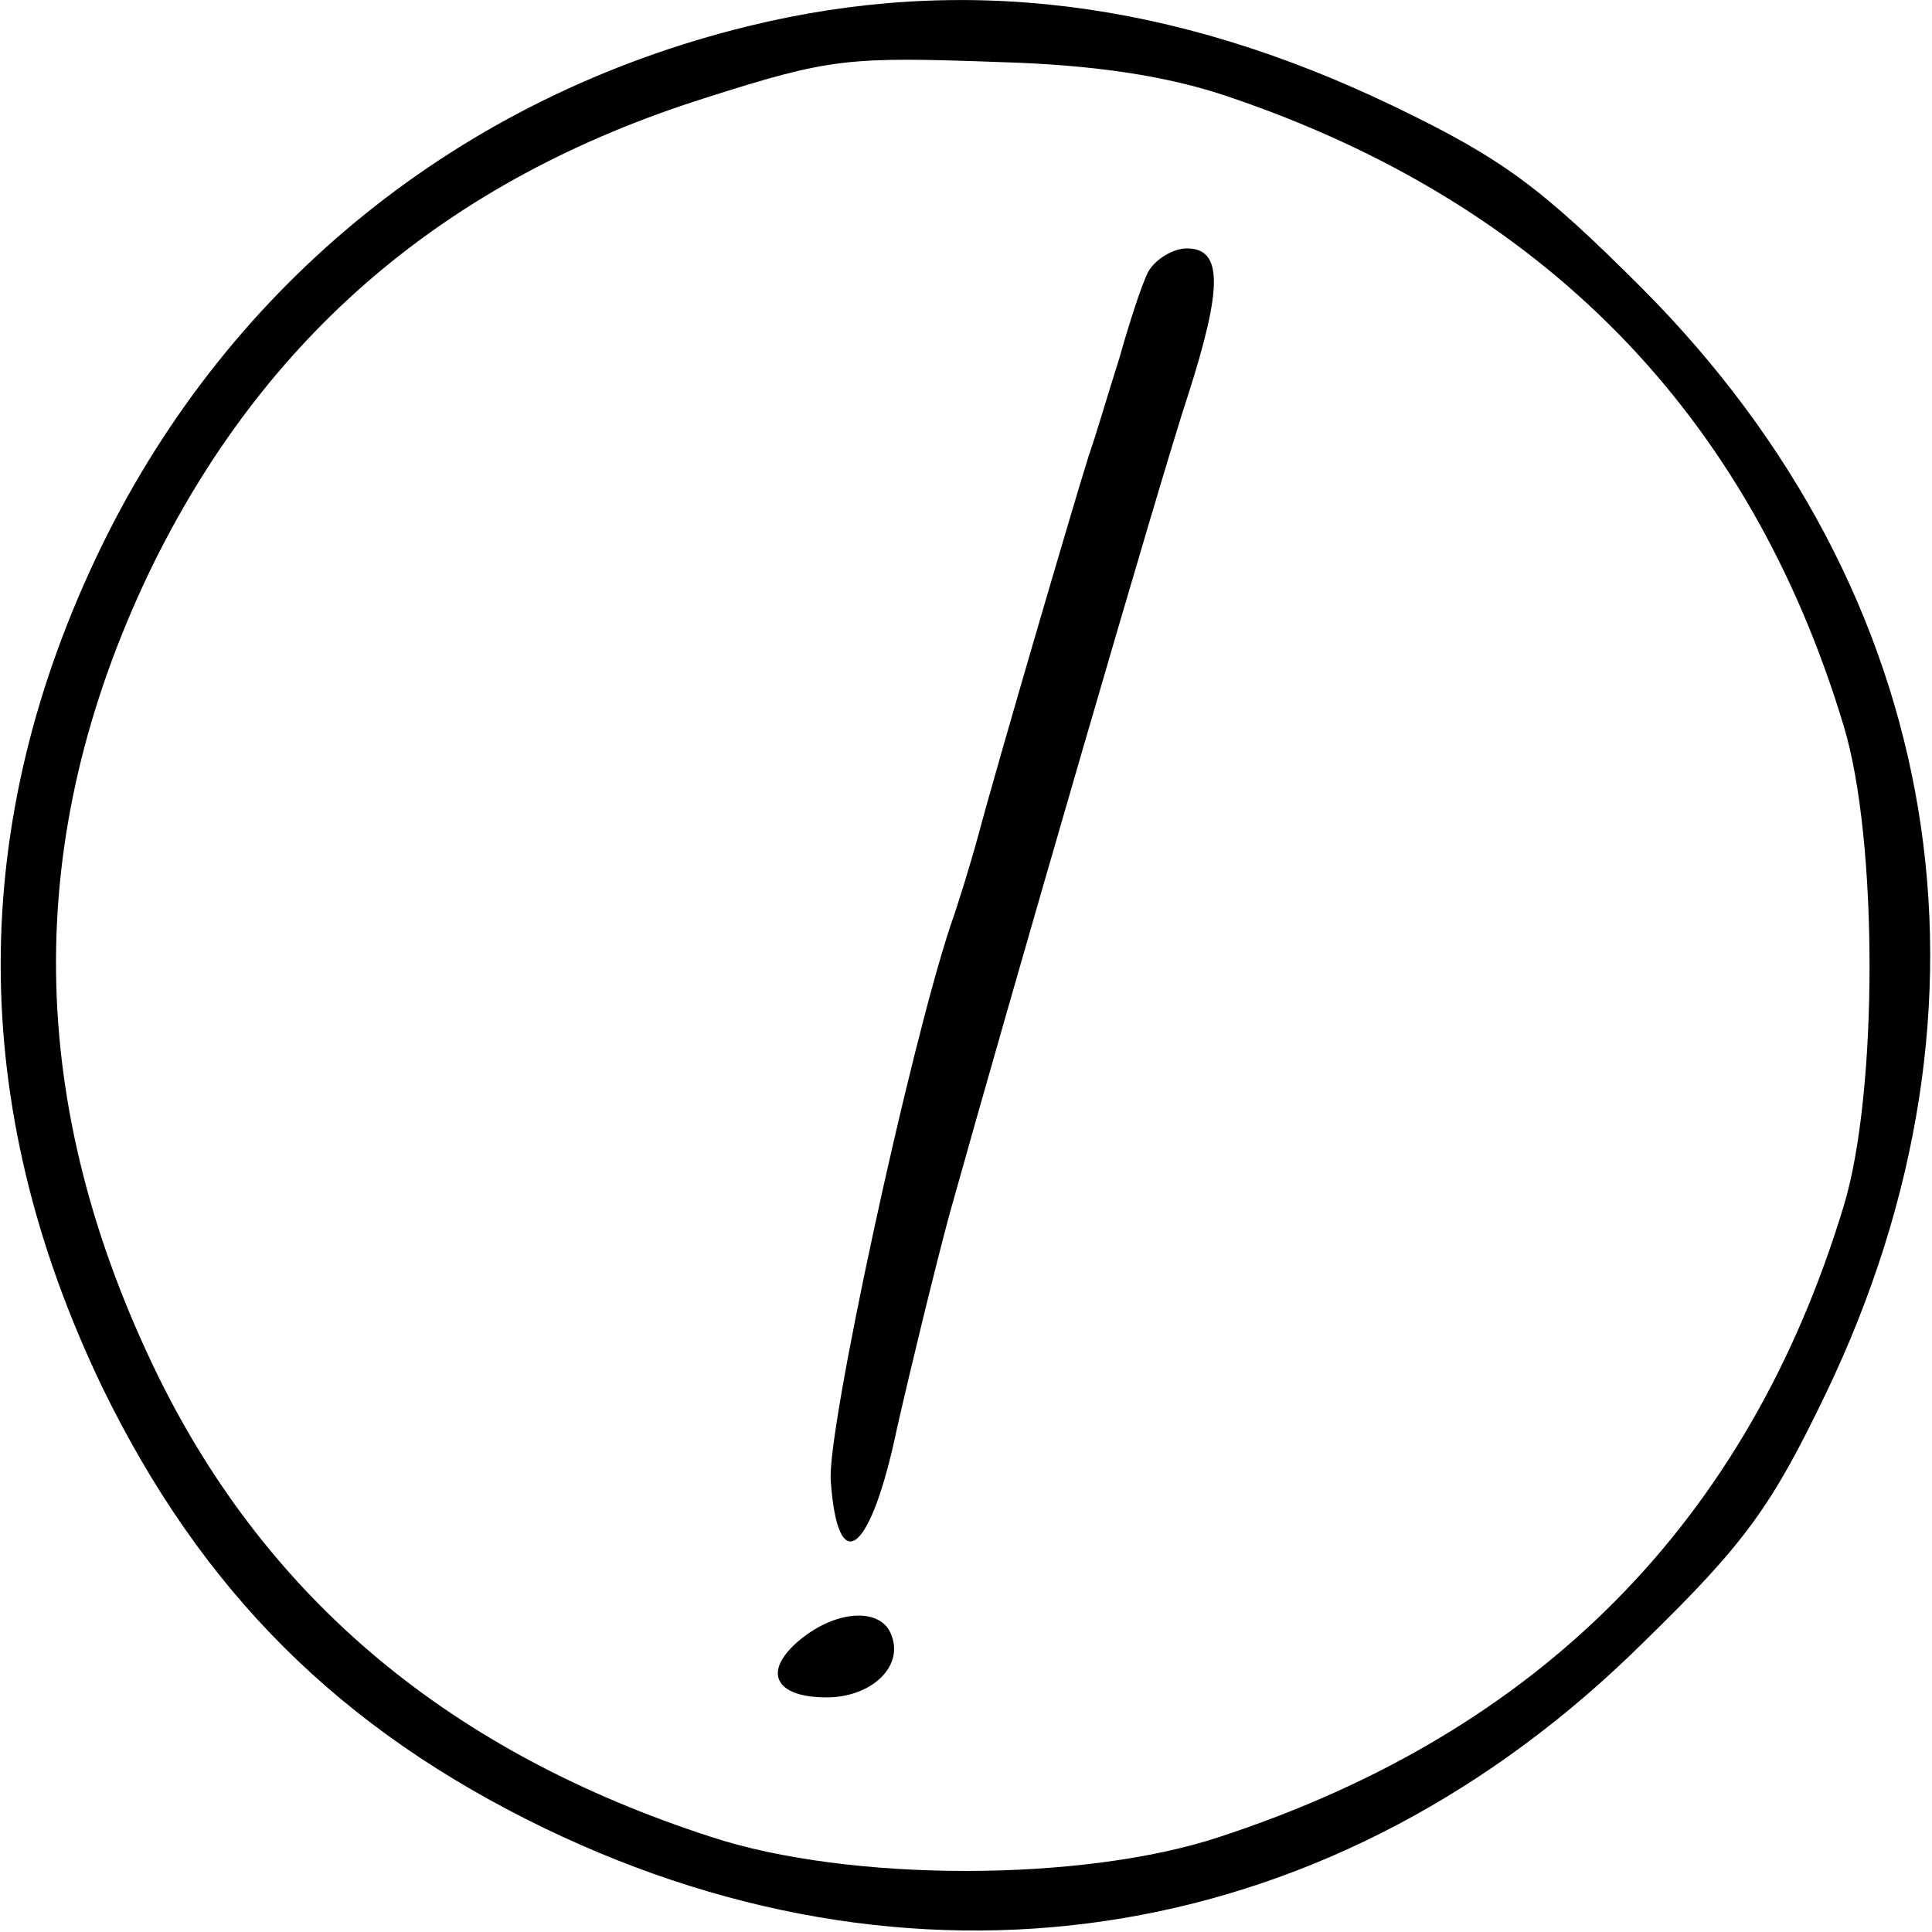
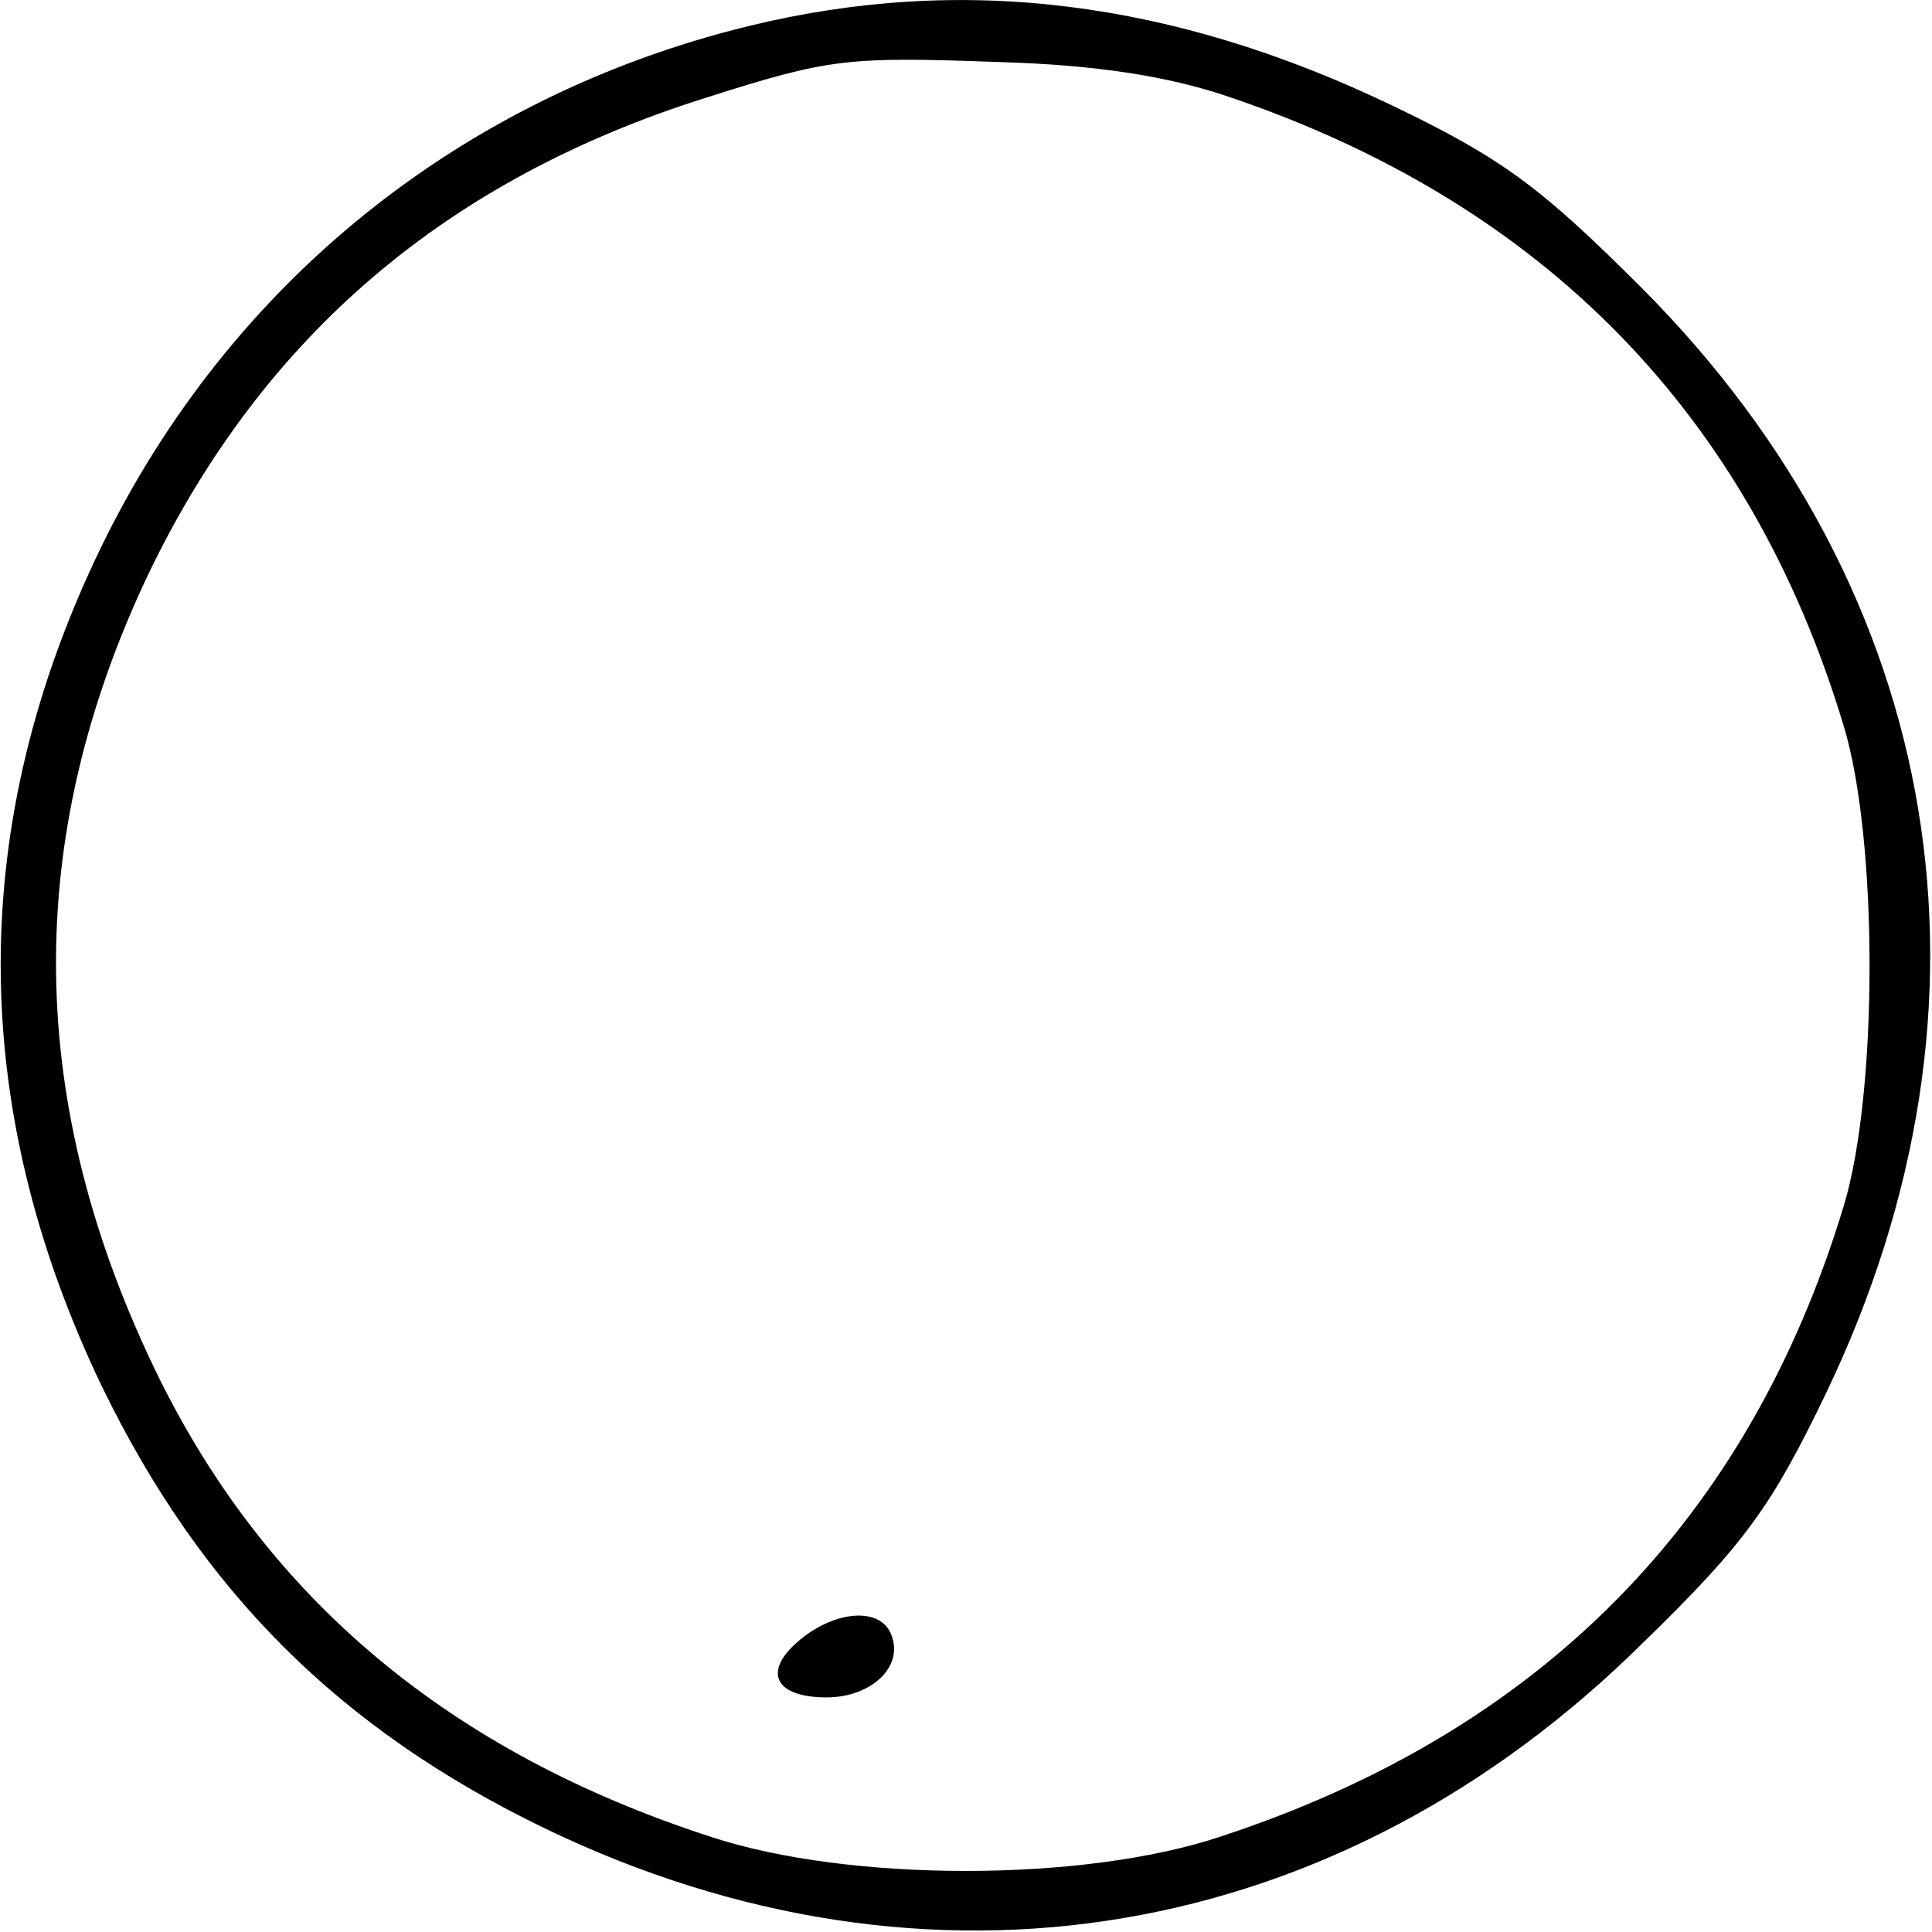
<svg xmlns="http://www.w3.org/2000/svg" version="1.0" width="140pt" height="140pt" viewBox="0 0 140 140" preserveAspectRatio="xMidYMid meet">
  <g transform="translate(0,140) scale(0.1,-0.1)" fill="#000000" stroke="none">
    <path d="M542 1381 c-208 -51 -375 -186 -468 -376 -98 -201 -98 -406 0 -610 72 -148 172 -248 321 -320 278 -134 575 -84 796 135 74 72 93 99 132 180 136 283 87 580 -133 801 -73 73 -101 94 -180 132 -160 77 -313 96 -468 58z m348 -51 c228 -77 378 -230 446 -456 25 -82 25 -266 0 -348 -69 -228 -220 -381 -452 -457 -99 -33 -269 -33 -369 0 -188 61 -320 171 -400 333 -97 198 -99 390 -7 583 83 172 216 285 403 344 91 29 103 30 214 26 68 -2 121 -10 165 -25z" />
-     <path d="M832 1203 c-5 -10 -14 -38 -21 -63 -8 -25 -17 -56 -22 -70 -11 -35 -67 -226 -80 -275 -6 -22 -15 -51 -20 -65 -30 -90 -90 -367 -87 -403 5 -72 29 -53 48 38 10 44 27 114 38 155 43 154 154 537 173 594 25 78 25 106 -1 106 -10 0 -23 -8 -28 -17z" />
    <path d="M580 212 c-28 -23 -19 -42 19 -42 32 0 56 22 47 45 -7 20 -39 19 -66 -3z" />
  </g>
</svg>